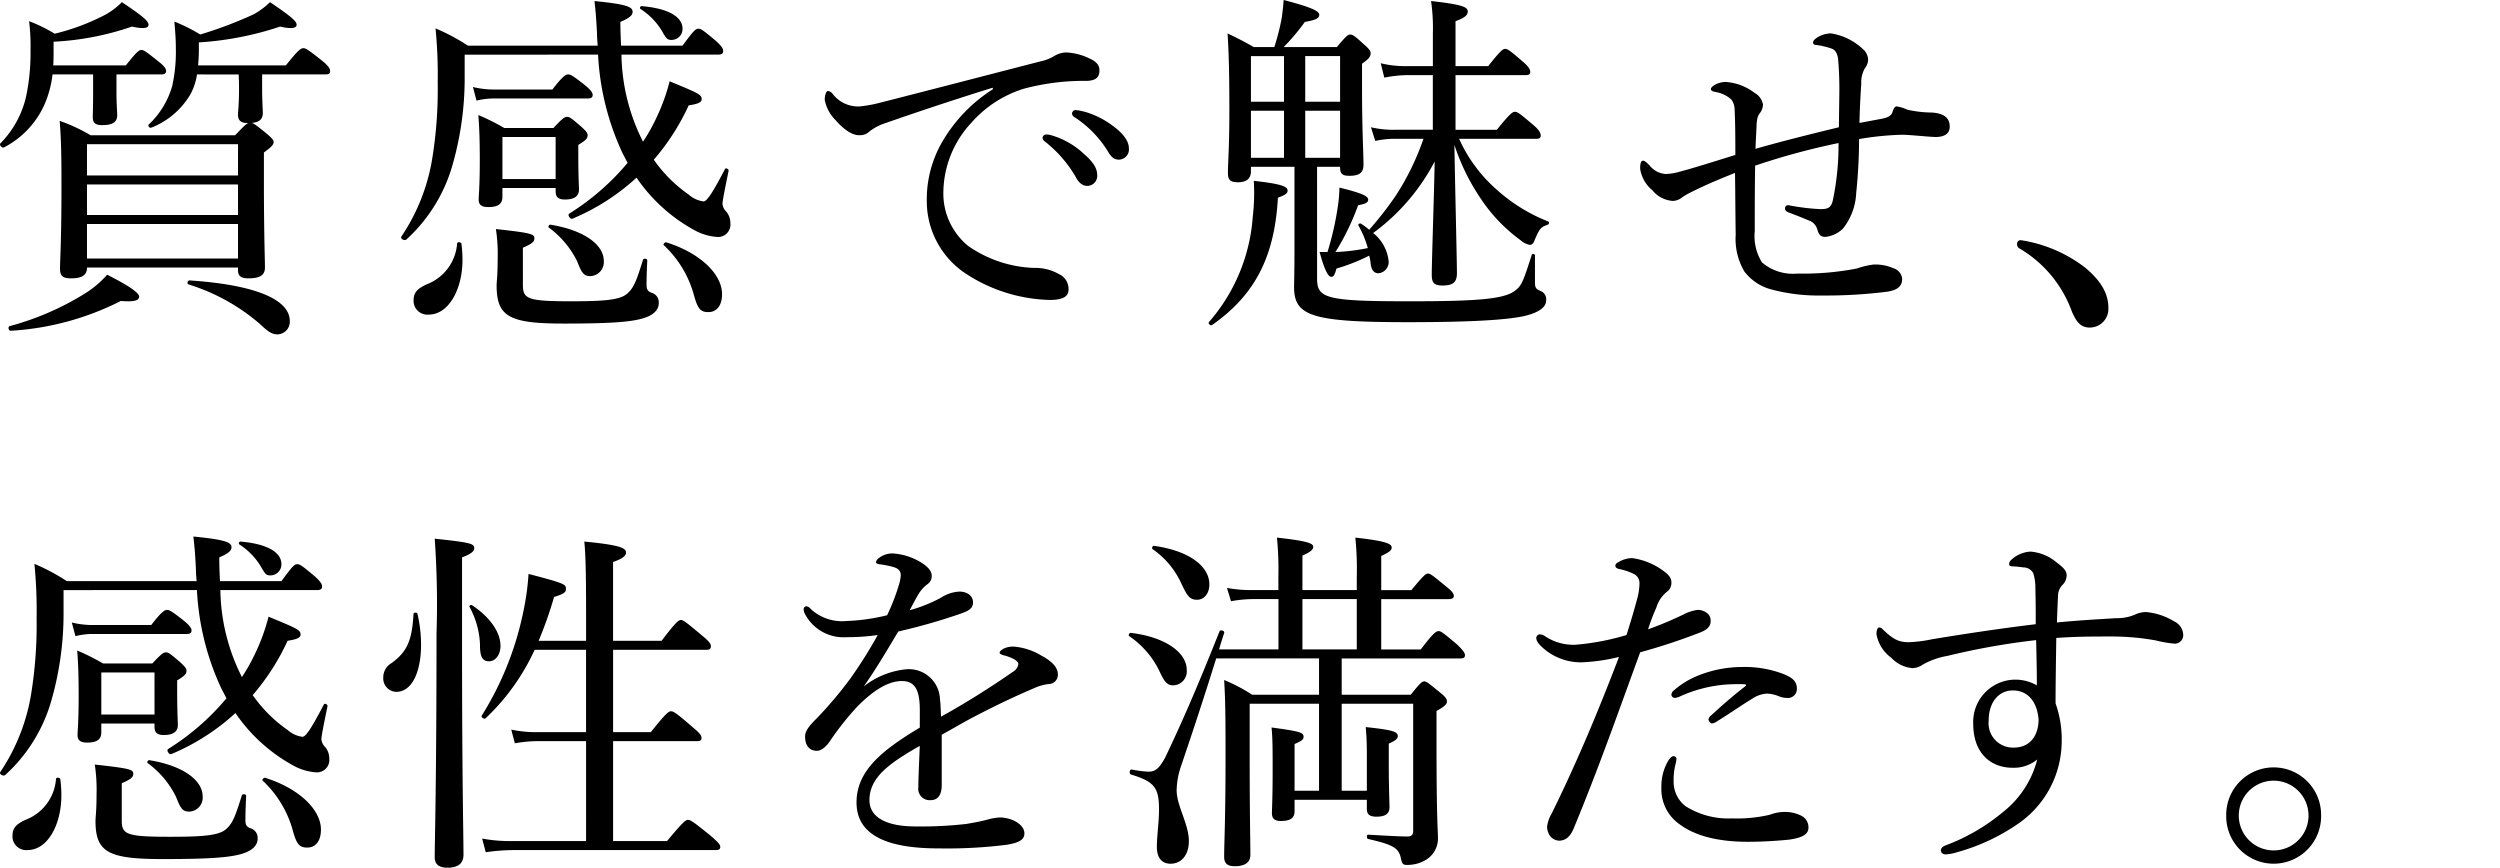
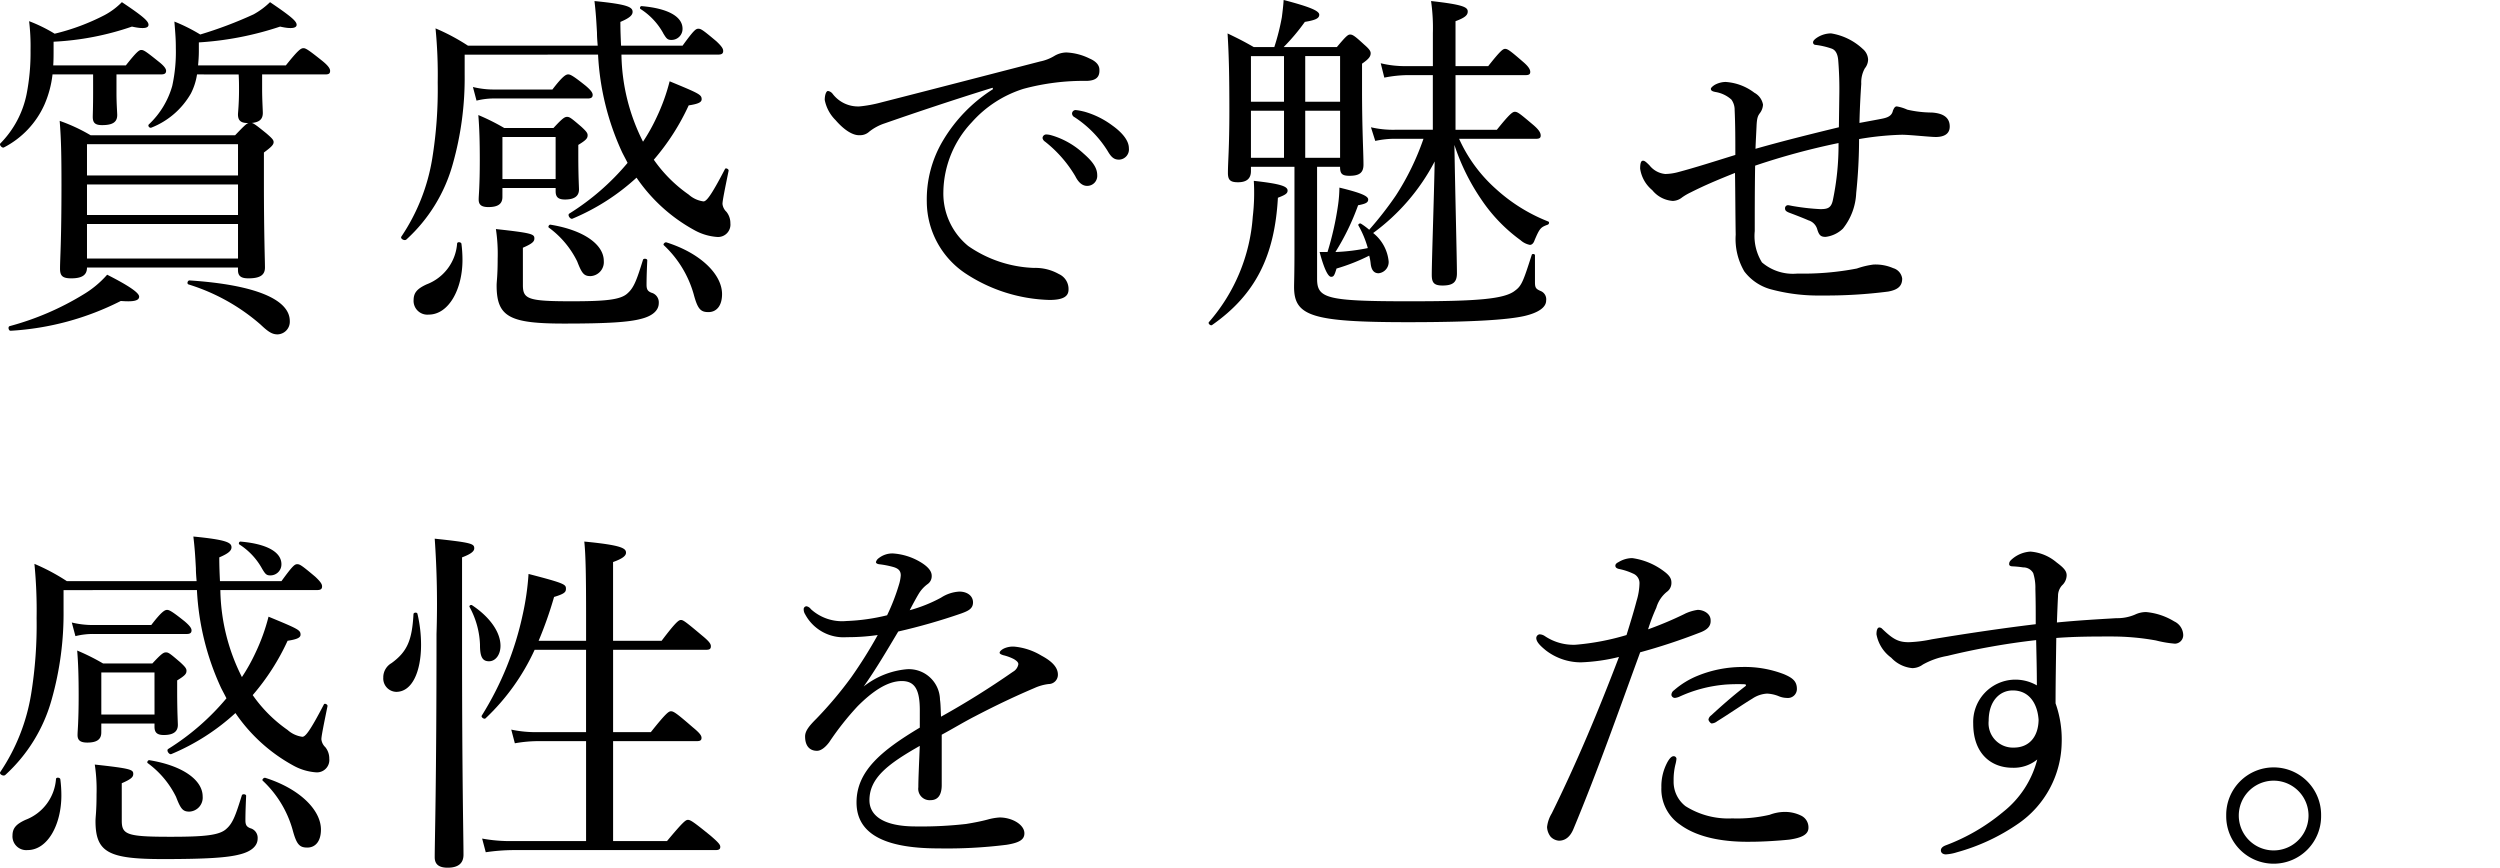
<svg xmlns="http://www.w3.org/2000/svg" id="spac2_03_catch_sp" width="239.248" height="83.037" viewBox="0 0 239.248 83.037">
  <defs>
    <clipPath id="clip-path">
      <rect id="長方形_428" data-name="長方形 428" width="239.248" height="83.037" fill="none" />
    </clipPath>
  </defs>
  <g id="グループ_492" data-name="グループ 492" clip-path="url(#clip-path)">
    <path id="パス_3766" data-name="パス 3766" d="M12.044,6.137C13.075,4.83,13.316,4.66,13.523,4.66c.241,0,.481.169,1.685,1.135.481.378.688.653.688.86,0,.241-.138.344-.479.344H11.147V8.755c0,1.064.071,1.891.071,2.132,0,.688-.45.965-1.447.965-.653,0-.894-.209-.894-.793,0-.206.034-.894.034-2.341V7H5.026a10.029,10.029,0,0,1-.759,2.857A8.514,8.514,0,0,1,.378,13.985c-.169.1-.481-.243-.344-.381A9.336,9.336,0,0,0,2.545,8.89a20.581,20.581,0,0,0,.378-4.2,20.109,20.109,0,0,0-.138-2.786,14.823,14.823,0,0,1,2.447,1.2A21.077,21.077,0,0,0,10.015,1.32,6.836,6.836,0,0,0,11.665.084c2.063,1.376,2.547,1.823,2.547,2.167,0,.275-.346.447-1.584.172a27,27,0,0,1-7.5,1.447v.722c0,.548,0,1.066-.034,1.545ZM.928,31.087a26.835,26.835,0,0,0,7.055-3.031,9.487,9.487,0,0,0,2.272-1.889c2.029,1.032,3.061,1.72,3.061,2.1s-.516.516-1.754.413A26.643,26.643,0,0,1,1.034,31.531c-.206.034-.312-.378-.106-.445M18.855,7a5.947,5.947,0,0,1-.585,1.823,7.546,7.546,0,0,1-3.785,3.27c-.172.071-.378-.172-.238-.31A8.075,8.075,0,0,0,16.483,8.1a15.033,15.033,0,0,0,.344-3.611c0-.825-.034-1.238-.138-2.547a16.484,16.484,0,0,1,2.474,1.238,39.481,39.481,0,0,0,5.1-1.926A7.262,7.262,0,0,0,25.842.084c2.029,1.376,2.545,1.823,2.545,2.167,0,.275-.378.447-1.582.172A30.358,30.358,0,0,1,19.03,3.936v.828c0,.516-.037.96-.074,1.373h8.4c1.206-1.513,1.447-1.648,1.69-1.648.206,0,.447.135,1.823,1.236.55.45.722.725.722.931,0,.241-.1.344-.45.344H25.085v1.41c0,1,.066,2,.066,2.272,0,.585-.307.894-1.066.963.206.034.516.275,1.412,1,.516.447.688.621.688.828,0,.238-.172.445-.929,1v2.751c0,5.092.1,7.5.1,8.259,0,.722-.479,1.032-1.582,1.032-.688,0-1-.206-1-.791v-.241H8.325c0,.722-.479,1.032-1.511,1.032-.828,0-1.069-.238-1.069-.929,0-.963.138-2.51.138-7.983,0-2.889-.032-4.4-.172-6.158a16.552,16.552,0,0,1,2.96,1.376H22.5c.791-.825,1.064-1.1,1.272-1.169h-.069c-.653,0-.929-.241-.929-.825,0-.172.1-1,.1-2.339,0-.413,0-.9-.034-1.481Zm3.923,6.677H8.325V16.67H22.778ZM8.325,20.453H22.778V17.53H8.325Zm0,4.164H22.778v-3.3H8.325Zm16.62,6.33a19.009,19.009,0,0,0-6.912-3.852c-.174-.071-.074-.381.1-.381,6.3.413,9.6,1.825,9.6,3.889a1.21,1.21,0,0,1-1.172,1.275c-.513,0-.892-.243-1.616-.931" transform="translate(0 0.122)" />
    <path id="パス_3767" data-name="パス 3767" d="M21.709,5.169V7.06a30.26,30.26,0,0,1-1.135,8.571,15.285,15.285,0,0,1-4.436,7.224c-.174.172-.621-.069-.486-.275a18.781,18.781,0,0,0,2.96-7.5,41.418,41.418,0,0,0,.518-7.224,45.7,45.7,0,0,0-.209-5.2,19.623,19.623,0,0,1,3.1,1.653H34.441c-.034-.415-.069-.828-.069-1.241C34.3,1.8,34.267,1.214,34.132.042c3.2.31,3.648.585,3.648,1.032,0,.31-.275.585-1.169.963,0,.825.032,1.584.066,2.272h5.886c1.1-1.516,1.272-1.619,1.513-1.619s.413.1,1.722,1.2c.548.518.651.725.651.931,0,.241-.135.344-.479.344H36.713A19.051,19.051,0,0,0,38.777,13.5a17.651,17.651,0,0,0,1.307-2.341,18.753,18.753,0,0,0,1.241-3.439c2.82,1.169,3.063,1.272,3.063,1.72,0,.278-.312.447-1.24.585a22.017,22.017,0,0,1-3.338,5.2,13.373,13.373,0,0,0,3.338,3.336,2.644,2.644,0,0,0,1.412.653c.273,0,.685-.447,2.063-3.1.066-.138.378,0,.344.172-.344,1.688-.585,2.857-.585,3.166a1.208,1.208,0,0,0,.378.757,1.717,1.717,0,0,1,.378,1.1,1.185,1.185,0,0,1-1.275,1.307,5.246,5.246,0,0,1-2.169-.651,15.952,15.952,0,0,1-5.537-5.023,21.081,21.081,0,0,1-6.126,3.923c-.206.1-.516-.346-.31-.484A23.392,23.392,0,0,0,37.3,15.527c-.172-.346-.344-.656-.516-1a25.243,25.243,0,0,1-2.309-9.359Zm-4.886,23.5c0-.722.346-1.1,1.238-1.513a4.534,4.534,0,0,0,2.926-3.923c.034-.172.378-.138.413.034a12.124,12.124,0,0,1,.1,1.548c0,2.788-1.307,5.232-3.235,5.232a1.319,1.319,0,0,1-1.444-1.378M22.5,8.266a8.415,8.415,0,0,0,2.034.241h5.571c1-1.309,1.307-1.447,1.513-1.447s.484.138,1.688,1.1c.481.413.653.653.653.86s-.106.344-.447.344H24.6a6.912,6.912,0,0,0-1.756.206Zm2.822,10.528c0,.653-.413.963-1.341.963-.688,0-.931-.238-.931-.722,0-.413.106-1.238.106-3.785,0-1.754-.037-3.026-.14-4.3a20.625,20.625,0,0,1,2.479,1.238h4.714c.86-.929,1.066-1.064,1.307-1.064s.413.135,1.341.929c.486.445.619.619.619.825,0,.275-.1.447-.892.929v.963c0,2.1.066,3.029.066,3.3,0,.619-.413.963-1.341.963-.653,0-.894-.241-.894-.791v-.31H25.323Zm1.96,8.428c0,1.344.484,1.55,4.645,1.55,3.27,0,4.748-.135,5.4-.791.619-.55.894-1.41,1.444-3.166.034-.169.413-.138.413.037-.032.754-.069,1.582-.069,2.339,0,.481.138.619.45.757a.953.953,0,0,1,.72,1c0,.688-.585,1.236-1.72,1.513-1.169.31-3.166.445-7.33.445-5.2,0-6.468-.619-6.468-3.645,0-.413.1-.894.1-2.547a15.758,15.758,0,0,0-.169-2.854c3.441.378,3.682.481,3.682.894,0,.275-.14.481-1.1.894Zm3.132-14.174H25.323v4.026h5.092Zm2.063,11.906a8.82,8.82,0,0,0-2.717-3.235c-.1-.069.034-.312.172-.275,3.166.516,5.092,1.891,5.092,3.473a1.34,1.34,0,0,1-1.272,1.447c-.619,0-.825-.241-1.275-1.41m8.227-21.85A6.425,6.425,0,0,0,38.536.8c-.1-.069-.034-.275.1-.275,2.442.206,3.923.963,3.923,2.167a1.052,1.052,0,0,1-1.069,1.069c-.376,0-.479-.138-.789-.653m2.923,24.98a10.224,10.224,0,0,0-2.854-4.68c-.106-.1.1-.31.241-.275,3.267,1.032,5.33,3.061,5.33,4.955,0,1.1-.516,1.72-1.307,1.72-.757,0-1.032-.31-1.41-1.72" transform="translate(22.759 0.06)" />
    <path id="パス_3768" data-name="パス 3768" d="M48.2,5.418C44.416,6.587,40.525,7.9,37.877,8.825a4.791,4.791,0,0,0-1.479.791,1.279,1.279,0,0,1-.931.344c-.585.034-1.41-.413-2.3-1.444a3.71,3.71,0,0,1-1.034-1.928c0-.481.14-.86.312-.86A.7.7,0,0,1,32.888,6a3.046,3.046,0,0,0,2.579,1.206,12.518,12.518,0,0,0,2.063-.381c4.991-1.272,10.152-2.614,15.21-3.92a4.231,4.231,0,0,0,1.344-.516,2.316,2.316,0,0,1,1.169-.346,5.555,5.555,0,0,1,2.235.585c.484.206.931.55.931,1.069.034.722-.344,1.032-1.2,1.066a22.117,22.117,0,0,0-6.058.757,11.017,11.017,0,0,0-4.952,3.2A9.912,9.912,0,0,0,43.485,15.4a6.487,6.487,0,0,0,2.375,5.161,11.721,11.721,0,0,0,6.3,2.1,4.547,4.547,0,0,1,2.373.585,1.564,1.564,0,0,1,.931,1.481c0,.582-.378,1-1.823,1a15.329,15.329,0,0,1-8.052-2.547A8.3,8.3,0,0,1,41.9,16.359a10.992,10.992,0,0,1,1.548-5.883,14.726,14.726,0,0,1,4.785-4.92ZM53.91,9.994A7.709,7.709,0,0,1,56.9,11.716c.825.722,1.309,1.341,1.309,2.061a.958.958,0,0,1-.963,1.034c-.45,0-.825-.31-1.137-.931a11.935,11.935,0,0,0-2.889-3.3.529.529,0,0,1-.243-.344.356.356,0,0,1,.381-.346,1.907,1.907,0,0,1,.548.106M56.9,7.687a8.164,8.164,0,0,1,2.754,1.344c.825.585,1.584,1.376,1.584,2.169a.978.978,0,0,1-.931,1.1c-.447,0-.722-.172-1.1-.828A10.468,10.468,0,0,0,56.045,8.24.417.417,0,0,1,55.8,7.9a.345.345,0,0,1,.341-.346,4.73,4.73,0,0,1,.759.138" transform="translate(46.794 2.978)" />
    <path id="パス_3769" data-name="パス 3769" d="M47.11,30.831a17.166,17.166,0,0,0,4.2-10.084,19.585,19.585,0,0,0,.1-3.439c2.513.275,3.233.516,3.233.929,0,.275-.206.413-.926.688-.312,5.608-2.167,9.29-6.3,12.181-.138.1-.413-.14-.307-.275m10.356-4.166c0,1.894.86,2.169,8.878,2.169,6.433,0,9.081-.206,10.081-1.032.619-.447.791-.931,1.582-3.407.034-.138.31-.1.31.034v2.582c0,.548.1.651.585.857a.852.852,0,0,1,.484.9c0,.653-.759,1.169-2.1,1.479-1.548.346-4.783.587-11.113.587-9.221,0-10.909-.587-10.909-3.373,0-.447.037-1.206.037-3.441V15.964H51.136v.415c0,.685-.381,1.064-1.238,1.064-.725,0-.965-.206-.965-.894,0-1.066.138-2.339.138-5.918,0-3.27-.037-5.23-.172-7.431,1.066.513,1.479.72,2.51,1.307h1.963a21.611,21.611,0,0,0,.722-2.857c.069-.55.135-1.066.172-1.651,2.479.651,3.407,1.032,3.407,1.41,0,.344-.344.516-1.378.688a19.548,19.548,0,0,1-2.029,2.41h5.092c.894-1.069,1.066-1.2,1.272-1.2.241,0,.447.135,1.344.963.479.413.619.619.619.825,0,.31-.174.55-.825,1V8.568c0,3.852.138,6.021.138,7.19,0,.791-.415,1.066-1.341,1.066-.725,0-.9-.206-.9-.86h-2.2ZM51.136,9.737H54.3V5.37H51.136Zm3.166.86H51.136V15.1H54.3Zm5.365-5.23H56.331V9.735h3.336Zm0,5.23H56.331V15.1h3.336Zm11.388,2.685A14.235,14.235,0,0,0,74.6,18.1a16.24,16.24,0,0,0,4.991,3.1c.138.066.066.273-.069.31-.656.238-.757.341-1.241,1.479-.1.31-.275.447-.447.447a1.857,1.857,0,0,1-.894-.447A15.465,15.465,0,0,1,73.19,19.1a20.576,20.576,0,0,1-2.582-5.232c.071,4.441.241,11.047.241,12.285,0,.825-.344,1.172-1.376,1.172-.825,0-1.032-.275-1.032-1.032,0-1.344.206-7.055.278-10.84A19.851,19.851,0,0,1,62.831,22.3a3.952,3.952,0,0,1,1.484,2.717,1.078,1.078,0,0,1-.965,1.135c-.413,0-.688-.275-.757-.929a4.649,4.649,0,0,0-.14-.757A18.221,18.221,0,0,1,59.326,25.7c-.206.688-.28.791-.518.791-.275,0-.653-.688-1.1-2.375h.757a29.469,29.469,0,0,0,1-4.439,12.89,12.89,0,0,0,.138-1.722c1.995.484,2.754.793,2.754,1.137,0,.275-.206.413-.965.55A23.079,23.079,0,0,1,59.22,24.12a19.083,19.083,0,0,0,3.1-.378,9.6,9.6,0,0,0-.9-2.169c-.066-.1.14-.241.243-.169a6.422,6.422,0,0,1,.789.585A33.256,33.256,0,0,0,65,18.718a24.74,24.74,0,0,0,2.648-5.436H64.934a8.756,8.756,0,0,0-1.9.206l-.413-1.307a9.249,9.249,0,0,0,2.309.238h3.613V7.192H66a11.911,11.911,0,0,0-2.1.238l-.344-1.376a9.688,9.688,0,0,0,2.375.275h2.616V3.166A18.038,18.038,0,0,0,68.373.1c3.061.341,3.51.585,3.51,1,0,.344-.243.585-1.169.929v4.3h3.129c1.169-1.481,1.41-1.651,1.616-1.651.243,0,.484.169,1.756,1.272.518.447.651.725.651.931s-.1.31-.445.31H70.714V12.42h3.957c1.238-1.545,1.513-1.72,1.719-1.72.273,0,.481.174,1.788,1.275.553.479.688.754.688,1,0,.206-.1.31-.447.31Z" transform="translate(68.578 -0.001)" />
    <path id="パス_3770" data-name="パス 3770" d="M82.96,7.254a33.869,33.869,0,0,0-.106-3.407c-.066-.722-.344-1-.653-1.1A7.359,7.359,0,0,0,80.686,2.4a.236.236,0,0,1-.238-.241c0-.138.138-.31.481-.516a2.507,2.507,0,0,1,1.24-.344A5.774,5.774,0,0,1,85.2,2.783a1.409,1.409,0,0,1,.516,1.032,1.372,1.372,0,0,1-.31.825,2.732,2.732,0,0,0-.344,1.479c-.069,1.032-.138,2.2-.174,3.749,1.1-.206,1.69-.31,2.2-.413s.9-.273,1-.754c.14-.346.243-.413.378-.413a4.058,4.058,0,0,1,1,.31,10.65,10.65,0,0,0,2.343.275c1.1.069,1.719.479,1.719,1.341,0,.757-.621,1-1.341,1C91.6,11.211,89.7,11,88.947,11a28.206,28.206,0,0,0-4.095.413,50.534,50.534,0,0,1-.275,5.161,5.854,5.854,0,0,1-1.272,3.41,2.881,2.881,0,0,1-1.653.789c-.447,0-.619-.138-.791-.685a1.258,1.258,0,0,0-.86-.9c-.378-.172-1.172-.481-1.823-.725-.346-.135-.413-.238-.413-.445a.292.292,0,0,1,.273-.278c.106,0,.378.071.585.1a21.546,21.546,0,0,0,2.513.278c.688,0,1.034-.1,1.2-.825a25.67,25.67,0,0,0,.55-5.5,67.458,67.458,0,0,0-7.981,2.164c-.037,2.169-.037,4.476-.037,6.264a4.783,4.783,0,0,0,.69,2.994,4.556,4.556,0,0,0,3.407,1.069,26.9,26.9,0,0,0,5.677-.484,7.822,7.822,0,0,1,1.582-.378,4.24,4.24,0,0,1,1.894.344,1.2,1.2,0,0,1,.86,1c0,.688-.378,1.066-1.344,1.241a46.526,46.526,0,0,1-6.365.376,17.391,17.391,0,0,1-4.955-.619,4.761,4.761,0,0,1-2.444-1.685,6.135,6.135,0,0,1-.825-3.51c-.034-2.029-.034-3.886-.066-5.918-1.791.722-2.859,1.169-4.232,1.86a5.565,5.565,0,0,0-.828.481,1.485,1.485,0,0,1-.894.341,2.775,2.775,0,0,1-1.963-1.029A3.277,3.277,0,0,1,63.9,14.24c0-.653.138-.757.278-.757s.273.1.619.447a2.176,2.176,0,0,0,1.513.825,5.031,5.031,0,0,0,1.2-.172c1.685-.447,3.613-1.066,5.5-1.651,0-1.481,0-2.822-.066-4.3a1.668,1.668,0,0,0-.312-1,3,3,0,0,0-1.513-.722c-.378-.069-.45-.172-.45-.31,0-.1.206-.275.378-.378a2.22,2.22,0,0,1,1.032-.275,5.064,5.064,0,0,1,2.754,1.034,1.6,1.6,0,0,1,.825,1.135,1.444,1.444,0,0,1-.307.825c-.172.241-.278.41-.312,1.272-.032.688-.066,1.275-.1,2.132,2.648-.754,5.3-1.41,7.981-2.063Z" transform="translate(93.06 1.896)" />
-     <path id="パス_3771" data-name="パス 3771" d="M85.083,11.972c1.616,1.341,2.235,2.579,2.235,3.852a1.78,1.78,0,0,1-1.788,1.894c-.926,0-1.307-.653-1.685-1.481a11.544,11.544,0,0,0-5.092-6.124.459.459,0,0,1-.169-.413.33.33,0,0,1,.376-.341,13.4,13.4,0,0,1,6.124,2.614" transform="translate(114.451 13.629)" />
    <path id="パス_3772" data-name="パス 3772" d="M93.459,5.169V7.06a30.259,30.259,0,0,1-1.135,8.571,15.285,15.285,0,0,1-4.436,7.224c-.174.172-.621-.069-.486-.275a18.781,18.781,0,0,0,2.96-7.5,41.417,41.417,0,0,0,.518-7.224,45.7,45.7,0,0,0-.209-5.2,19.623,19.623,0,0,1,3.1,1.653h12.422c-.034-.415-.069-.828-.069-1.241-.069-1.272-.106-1.855-.241-3.026,3.2.31,3.648.585,3.648,1.032,0,.31-.275.585-1.169.963,0,.825.032,1.584.066,2.272h5.886c1.1-1.516,1.272-1.619,1.513-1.619s.413.1,1.722,1.2c.548.518.651.725.651.931,0,.241-.135.344-.479.344h-9.256a19.051,19.051,0,0,0,2.063,8.327,17.649,17.649,0,0,0,1.307-2.341,18.752,18.752,0,0,0,1.241-3.439c2.82,1.169,3.063,1.272,3.063,1.72,0,.278-.312.447-1.24.585a22.017,22.017,0,0,1-3.338,5.2,13.372,13.372,0,0,0,3.338,3.336,2.644,2.644,0,0,0,1.412.653c.273,0,.685-.447,2.063-3.1.066-.138.378,0,.344.172-.344,1.688-.585,2.857-.585,3.166a1.208,1.208,0,0,0,.378.757,1.717,1.717,0,0,1,.378,1.1,1.185,1.185,0,0,1-1.275,1.307,5.245,5.245,0,0,1-2.169-.651,15.952,15.952,0,0,1-5.537-5.023,21.081,21.081,0,0,1-6.126,3.923c-.206.1-.516-.346-.31-.484a23.391,23.391,0,0,0,5.576-4.849c-.172-.346-.344-.656-.516-1a25.243,25.243,0,0,1-2.309-9.359Zm-4.886,23.5c0-.722.346-1.1,1.238-1.513a4.533,4.533,0,0,0,2.926-3.923c.034-.172.378-.138.413.034a12.123,12.123,0,0,1,.1,1.548c0,2.788-1.307,5.232-3.235,5.232a1.319,1.319,0,0,1-1.444-1.378m5.677-20.4a8.415,8.415,0,0,0,2.034.241h5.571c1-1.309,1.307-1.447,1.513-1.447s.484.138,1.688,1.1c.481.413.653.653.653.86s-.106.344-.447.344H96.351a6.912,6.912,0,0,0-1.756.206Zm2.822,10.528c0,.653-.413.963-1.341.963-.688,0-.931-.238-.931-.722,0-.413.106-1.238.106-3.785,0-1.754-.037-3.026-.14-4.3a20.624,20.624,0,0,1,2.479,1.238h4.714c.86-.929,1.066-1.064,1.307-1.064s.413.135,1.341.929c.486.445.619.619.619.825,0,.275-.1.447-.892.929v.963c0,2.1.066,3.029.066,3.3,0,.619-.413.963-1.341.963-.653,0-.894-.241-.894-.791v-.31H97.073Zm1.96,8.428c0,1.344.484,1.55,4.645,1.55,3.27,0,4.748-.135,5.4-.791.619-.55.894-1.41,1.444-3.166.034-.169.413-.138.413.037-.032.754-.069,1.582-.069,2.339,0,.481.138.619.45.757a.953.953,0,0,1,.72,1c0,.688-.585,1.236-1.719,1.513-1.169.31-3.166.445-7.33.445-5.2,0-6.468-.619-6.468-3.645,0-.413.1-.894.1-2.547a15.758,15.758,0,0,0-.169-2.854c3.441.378,3.682.481,3.682.894,0,.275-.14.481-1.1.894Zm3.132-14.174H97.073v4.026h5.092Zm2.063,11.906a8.819,8.819,0,0,0-2.717-3.235c-.1-.069.034-.312.172-.275,3.166.516,5.092,1.891,5.092,3.473a1.34,1.34,0,0,1-1.272,1.447c-.619,0-.825-.241-1.275-1.41m8.227-21.85A6.424,6.424,0,0,0,110.286.8c-.1-.069-.034-.275.1-.275,2.442.206,3.923.963,3.923,2.167a1.052,1.052,0,0,1-1.069,1.069c-.376,0-.479-.138-.789-.653m2.923,24.98a10.223,10.223,0,0,0-2.854-4.68c-.106-.1.1-.31.241-.275,3.267,1.032,5.33,3.061,5.33,4.955,0,1.1-.516,1.72-1.307,1.72-.757,0-1.032-.31-1.41-1.72" transform="translate(-87.377 51.304)" />
    <path id="パス_3773" data-name="パス 3773" d="M103.53,13.371a1.574,1.574,0,0,1,.791-1.339c1.513-1.1,1.963-2.2,2.1-4.682,0-.172.346-.206.381-.032a13.035,13.035,0,0,1,.344,2.958c0,2.579-.857,4.508-2.375,4.508a1.28,1.28,0,0,1-1.236-1.412m7.534-3.2c0,13.007.138,18.477.138,20.2,0,.825-.513,1.24-1.513,1.24-.828,0-1.241-.312-1.241-1,0-1.619.172-6.849.172-21.369a89.047,89.047,0,0,0-.172-9.118c3.545.378,3.783.481,3.783.929,0,.241-.238.516-1.167.86Zm1.719.138a8.108,8.108,0,0,0-1-3.648c-.069-.138.138-.241.238-.169,1.756,1.167,2.722,2.614,2.722,3.886,0,.86-.481,1.479-1.1,1.479s-.862-.413-.862-1.548m5.23.447a21.042,21.042,0,0,1-4.711,6.573c-.14.1-.45-.138-.346-.278a30.086,30.086,0,0,0,3.923-9.7,25.383,25.383,0,0,0,.55-3.852c3.441.894,3.579,1,3.579,1.41,0,.31-.1.481-1.135.791a37.06,37.06,0,0,1-1.481,4.2h4.544V7.525c0-3.682-.034-5.851-.172-7.124,3.611.344,3.992.653,3.992,1.066,0,.275-.278.55-1.238.894V9.9h4.643c1.378-1.825,1.651-1.995,1.857-1.995s.45.169,2,1.476c.725.587.86.828.86,1.034,0,.241-.1.344-.447.344h-8.91v7.88h3.611c1.479-1.86,1.72-1.995,1.928-1.995.238,0,.481.135,2.063,1.513.72.585.86.825.86,1.032s-.1.312-.447.312h-8.015v9.563h5.159c1.548-1.857,1.791-2.029,2-2.029.241,0,.516.172,2.167,1.513.757.653.931.862.931,1.069s-.1.31-.447.31H116.019a18.687,18.687,0,0,0-2.682.206l-.346-1.309a14.807,14.807,0,0,0,2.926.241h7.021V19.5H118.36a12.938,12.938,0,0,0-2.238.206l-.344-1.309a11.16,11.16,0,0,0,2.547.241h4.611v-7.88Z" transform="translate(-66.851 51.426)" />
    <path id="パス_3774" data-name="パス 3774" d="M131.834,15.7c0-1.963-.479-2.788-1.72-2.788-1.41,0-2.857,1.032-4.232,2.41a27.214,27.214,0,0,0-2.717,3.441c-.278.376-.725.825-1.172.825-.651,0-1.137-.413-1.137-1.378,0-.516.381-1,1.071-1.685a37.408,37.408,0,0,0,3.333-3.955,44.231,44.231,0,0,0,2.547-4.063,19.975,19.975,0,0,1-2.96.206,4.163,4.163,0,0,1-3.992-2.2.85.85,0,0,1-.133-.447.278.278,0,0,1,.273-.31.668.668,0,0,1,.413.273,4.425,4.425,0,0,0,3.407,1.137,19.022,19.022,0,0,0,3.889-.55,19.609,19.609,0,0,0,1.135-2.926,3.932,3.932,0,0,0,.172-.894c0-.447-.241-.653-.688-.791a8.615,8.615,0,0,0-1.412-.275c-.169-.034-.275-.1-.275-.206a.678.678,0,0,1,.275-.378A2.106,2.106,0,0,1,129.253.7a5.88,5.88,0,0,1,2.582.791c.825.481,1.137.929,1.137,1.341a.918.918,0,0,1-.378.791,3.186,3.186,0,0,0-.86.931c-.209.344-.585,1.032-.865,1.579a14.057,14.057,0,0,0,2.994-1.2,3.567,3.567,0,0,1,1.756-.582c.759,0,1.307.413,1.307,1.032s-.481.825-1.135,1.064a57.368,57.368,0,0,1-6.021,1.724c-1.066,1.788-2.135,3.611-3.306,5.262A7.763,7.763,0,0,1,130.6,11.78a2.98,2.98,0,0,1,3.166,2.926c.066.413.066,1.032.1,1.616a80.309,80.309,0,0,0,6.885-4.3,1.02,1.02,0,0,0,.513-.722c0-.172-.138-.31-.413-.481a4.379,4.379,0,0,0-1.032-.381c-.206-.066-.346-.135-.346-.238,0-.138.243-.344.518-.447a2.107,2.107,0,0,1,.86-.138,6.074,6.074,0,0,1,2.614.86c1.034.55,1.584,1.135,1.584,1.823a.887.887,0,0,1-.892.9,4.639,4.639,0,0,0-1.344.378c-1.688.722-3.407,1.513-5.782,2.751-1,.516-2.132,1.2-3.1,1.72v4.817c0,.965-.378,1.447-1.069,1.447a1.09,1.09,0,0,1-1.169-1.238c0-.828.071-2.272.138-3.957-3.026,1.72-4.817,3.063-4.817,5.2,0,1.41,1.238,2.51,4.439,2.51a38.092,38.092,0,0,0,4.817-.238c.862-.14,1.516-.278,2.031-.415a5.607,5.607,0,0,1,1.167-.206c1.206,0,2.375.688,2.375,1.516,0,.55-.378.892-1.719,1.1a45.851,45.851,0,0,1-6.5.344c-4.679,0-7.846-1.135-7.846-4.4,0-2.994,2.375-4.957,6.055-7.158Z" transform="translate(-43.809 52.264)" />
-     <path id="パス_3775" data-name="パス 3775" d="M137.1,12.781a8.515,8.515,0,0,0-2.857-3.27c-.1-.071,0-.31.14-.31,3.267.378,5.367,1.857,5.367,3.542a1.335,1.335,0,0,1-1.309,1.479c-.585,0-.857-.378-1.341-1.442m8.674,3.2v5.058c0,5.711.066,7.949.066,9.43,0,.685-.516,1.064-1.479,1.064-.722,0-1.029-.275-1.029-.894,0-1.376.133-3.476.133-9.872,0-3.822-.032-5.37-.133-7.055a16.345,16.345,0,0,1,2.68,1.41h6.4V11.644h-9.841c-1.172,3.751-2.2,6.88-3.407,10.428a7.481,7.481,0,0,0-.378,2.2c0,1.479,1.169,3.235,1.169,4.851,0,1.344-.722,2.169-1.754,2.169-.86,0-1.309-.587-1.309-1.616s.206-2.375.206-3.547c0-2.1-.413-2.685-2.682-3.373-.206-.066-.138-.516.069-.479a10.545,10.545,0,0,0,1.579.206c.622,0,1-.206,1.621-1.344,1.341-2.822,2.751-5.918,5.2-12.076.069-.206.516-.069.45.138-.174.55-.346,1.066-.486,1.582h5.679V5.967h-2.442a12.064,12.064,0,0,0-2.1.206L143.6,4.9a13.1,13.1,0,0,0,2.479.206h2.442V3.833a30.844,30.844,0,0,0-.138-3.749c3.132.341,3.473.585,3.473.894,0,.241-.238.481-1.032.825v3.3h5.2V3.869a30.036,30.036,0,0,0-.138-3.785c3.1.341,3.478.619,3.478.963,0,.241-.243.447-1,.791v3.27h2.886c1.137-1.378,1.378-1.584,1.584-1.584.241,0,.481.206,1.788,1.275.516.413.69.653.69.86s-.138.31-.484.31h-6.465v4.817h3.785c1.2-1.582,1.476-1.756,1.717-1.756.206,0,.447.174,1.788,1.307.553.553.725.793.725,1s-.106.31-.447.31H154.58V15.12h6.605c.892-1.1,1.066-1.275,1.3-1.275.209,0,.415.172,1.516,1.069.516.413.653.619.653.86s-.241.484-1,.9v3.1c0,7.4.138,8.327.138,9.05a2.373,2.373,0,0,1-1.1,2.066,3.405,3.405,0,0,1-1.891.516c-.346,0-.447-.1-.553-.619-.206-1-.722-1.307-3.129-1.86-.172-.034-.172-.413,0-.413,1.788.1,2.923.172,3.749.172.413,0,.553-.172.553-.55V15.98H154.58v8.327h2.407V21.244c0-1.1,0-1.788-.106-3.029,2.619.278,3.066.45,3.066.862,0,.241-.172.413-.862.722v1.548c0,2.788.071,4.132.071,4.542,0,.653-.45.9-1.24.9-.619,0-.929-.174-.929-.759v-.857H150.07v1.1c0,.651-.413.929-1.307.929-.619,0-.86-.243-.86-.759,0-.31.069-1.479.069-4.026,0-1.995,0-3.166-.106-4.164,2.754.378,3.066.481,3.066.894,0,.243-.138.381-.862.69v4.473h2.341V15.98ZM139.3,4.623a8.043,8.043,0,0,0-2.822-3.439c-.1-.069,0-.344.138-.31,3.306.447,5.3,1.926,5.3,3.682,0,.929-.548,1.476-1.167,1.476-.693,0-.931-.341-1.447-1.41m16.721,1.344h-5.2v4.817h5.2Z" transform="translate(-26.181 51.365)" />
    <path id="パス_3776" data-name="パス 3776" d="M165.508,6.215a4.3,4.3,0,0,1,1.238-.378c.55,0,1.24.344,1.24,1,.034.585-.346.929-1.1,1.2a56.829,56.829,0,0,1-5.642,1.86c-2.063,5.642-4.058,11.322-6.367,16.861-.341.86-.857,1.169-1.41,1.169a1.233,1.233,0,0,1-.791-.378,1.622,1.622,0,0,1-.344-.929,3.2,3.2,0,0,1,.45-1.307c2.407-4.888,4.436-9.74,6.433-14.97a17.7,17.7,0,0,1-3.648.516,5.51,5.51,0,0,1-3.338-1.135c-.553-.45-.929-.825-.929-1.2a.371.371,0,0,1,.309-.346.932.932,0,0,1,.516.172,4.915,4.915,0,0,0,2.926.825,23.722,23.722,0,0,0,4.886-.929c.415-1.339.722-2.339.963-3.27a6.136,6.136,0,0,0,.278-1.683.979.979,0,0,0-.619-.931,5.905,5.905,0,0,0-1.378-.447c-.241-.069-.312-.172-.312-.31,0-.172.174-.275.312-.344a2.548,2.548,0,0,1,1.3-.378,6.524,6.524,0,0,1,3.1,1.309c.585.445.653.754.653,1.064a1.039,1.039,0,0,1-.447.862,3.057,3.057,0,0,0-1,1.513A17.934,17.934,0,0,0,162,7.7a34.521,34.521,0,0,0,3.508-1.481M163.823,20.46c.206-.378.413-.619.619-.619a.266.266,0,0,1,.275.241,3.1,3.1,0,0,1-.1.55,6.12,6.12,0,0,0-.172,1.584,2.946,2.946,0,0,0,1.137,2.407,7.669,7.669,0,0,0,4.471,1.169,13.679,13.679,0,0,0,3.579-.344,4.142,4.142,0,0,1,1.444-.275,3.48,3.48,0,0,1,1.55.346,1.24,1.24,0,0,1,.722,1.167c0,.656-.656.965-1.825,1.137-.926.1-2.545.206-3.714.206-2.309.034-4.923-.31-6.713-1.616a4.1,4.1,0,0,1-1.823-3.579,4.835,4.835,0,0,1,.553-2.375m5.5-7.465a13.1,13.1,0,0,0-4.368,1.169,1.63,1.63,0,0,1-.381.1.34.34,0,0,1-.344-.275.542.542,0,0,1,.238-.447,8.017,8.017,0,0,1,2.309-1.412,11.355,11.355,0,0,1,4.2-.825,10.419,10.419,0,0,1,4.026.69c.791.341,1.236.651,1.236,1.41a.861.861,0,0,1-.963.86,2.083,2.083,0,0,1-.791-.172,3.335,3.335,0,0,0-1.1-.241,2.789,2.789,0,0,0-1.41.481c-.86.516-2.2,1.444-3.373,2.169a.93.93,0,0,1-.518.206c-.1,0-.307-.243-.307-.381a.6.6,0,0,1,.241-.378c.791-.722,1.963-1.788,3.267-2.788.138-.1.106-.206-.1-.206a18.007,18.007,0,0,0-1.86.037" transform="translate(-4.28 52.527)" />
    <path id="パス_3777" data-name="パス 3777" d="M188.353,7a4.28,4.28,0,0,0,1.756-.344,2.431,2.431,0,0,1,1.066-.241,6.229,6.229,0,0,1,2.685.894,1.486,1.486,0,0,1,.86,1.275.815.815,0,0,1-.791.857,10.853,10.853,0,0,1-1.823-.31,23.715,23.715,0,0,0-4.166-.378c-1.823,0-3.476,0-5.367.14-.034,2.51-.069,4.3-.069,6.259a10.314,10.314,0,0,1,.585,3.785,9.6,9.6,0,0,1-4.129,7.708,19.3,19.3,0,0,1-5.883,2.754,4.308,4.308,0,0,1-1.069.206c-.307,0-.479-.172-.479-.378,0-.172.1-.344.445-.481a18.866,18.866,0,0,0,5.507-3.2,9.347,9.347,0,0,0,3.27-5.023,3.544,3.544,0,0,1-2.375.791c-1.963,0-3.753-1.272-3.753-4.23a4.049,4.049,0,0,1,3.891-4.2,4.112,4.112,0,0,1,2.2.548c0-1.479-.037-2.854-.069-4.333a68.56,68.56,0,0,0-8.5,1.513,7.373,7.373,0,0,0-2.341.825,1.746,1.746,0,0,1-1,.344,3.14,3.14,0,0,1-2.029-1,3.55,3.55,0,0,1-1.41-2.238c0-.413.1-.653.275-.653a.377.377,0,0,1,.243.1c1.064,1.032,1.58,1.309,2.579,1.309a12.673,12.673,0,0,0,2.2-.278c3.3-.548,6.78-1.064,9.944-1.444,0-1.272,0-2.167-.034-3.373a4.627,4.627,0,0,0-.206-1.513,1.072,1.072,0,0,0-.963-.55,9.423,9.423,0,0,0-1-.1c-.2,0-.341-.069-.341-.206,0-.206.069-.31.31-.516A2.953,2.953,0,0,1,180.1.629,4.37,4.37,0,0,1,182.6,1.663c.693.516.965.825.965,1.238a1.342,1.342,0,0,1-.447.965,1.493,1.493,0,0,0-.378,1c-.034.653-.069,1.479-.106,2.545,2.1-.206,3.992-.31,5.714-.413m-12.248,9.84a2.331,2.331,0,0,0,2.407,2.547c1.444,0,2.341-1,2.373-2.65-.1-1.513-.86-2.82-2.479-2.82-1.2,0-2.3.963-2.3,2.923" transform="translate(14.212 52.159)" />
    <path id="パス_3778" data-name="パス 3778" d="M187.666,13.606a4.541,4.541,0,1,1-9.081,0,4.541,4.541,0,1,1,9.081,0m-7.878,0a3.337,3.337,0,0,0,6.674,0,3.337,3.337,0,1,0-6.674,0" transform="translate(34.462 64.441)" />
  </g>
</svg>